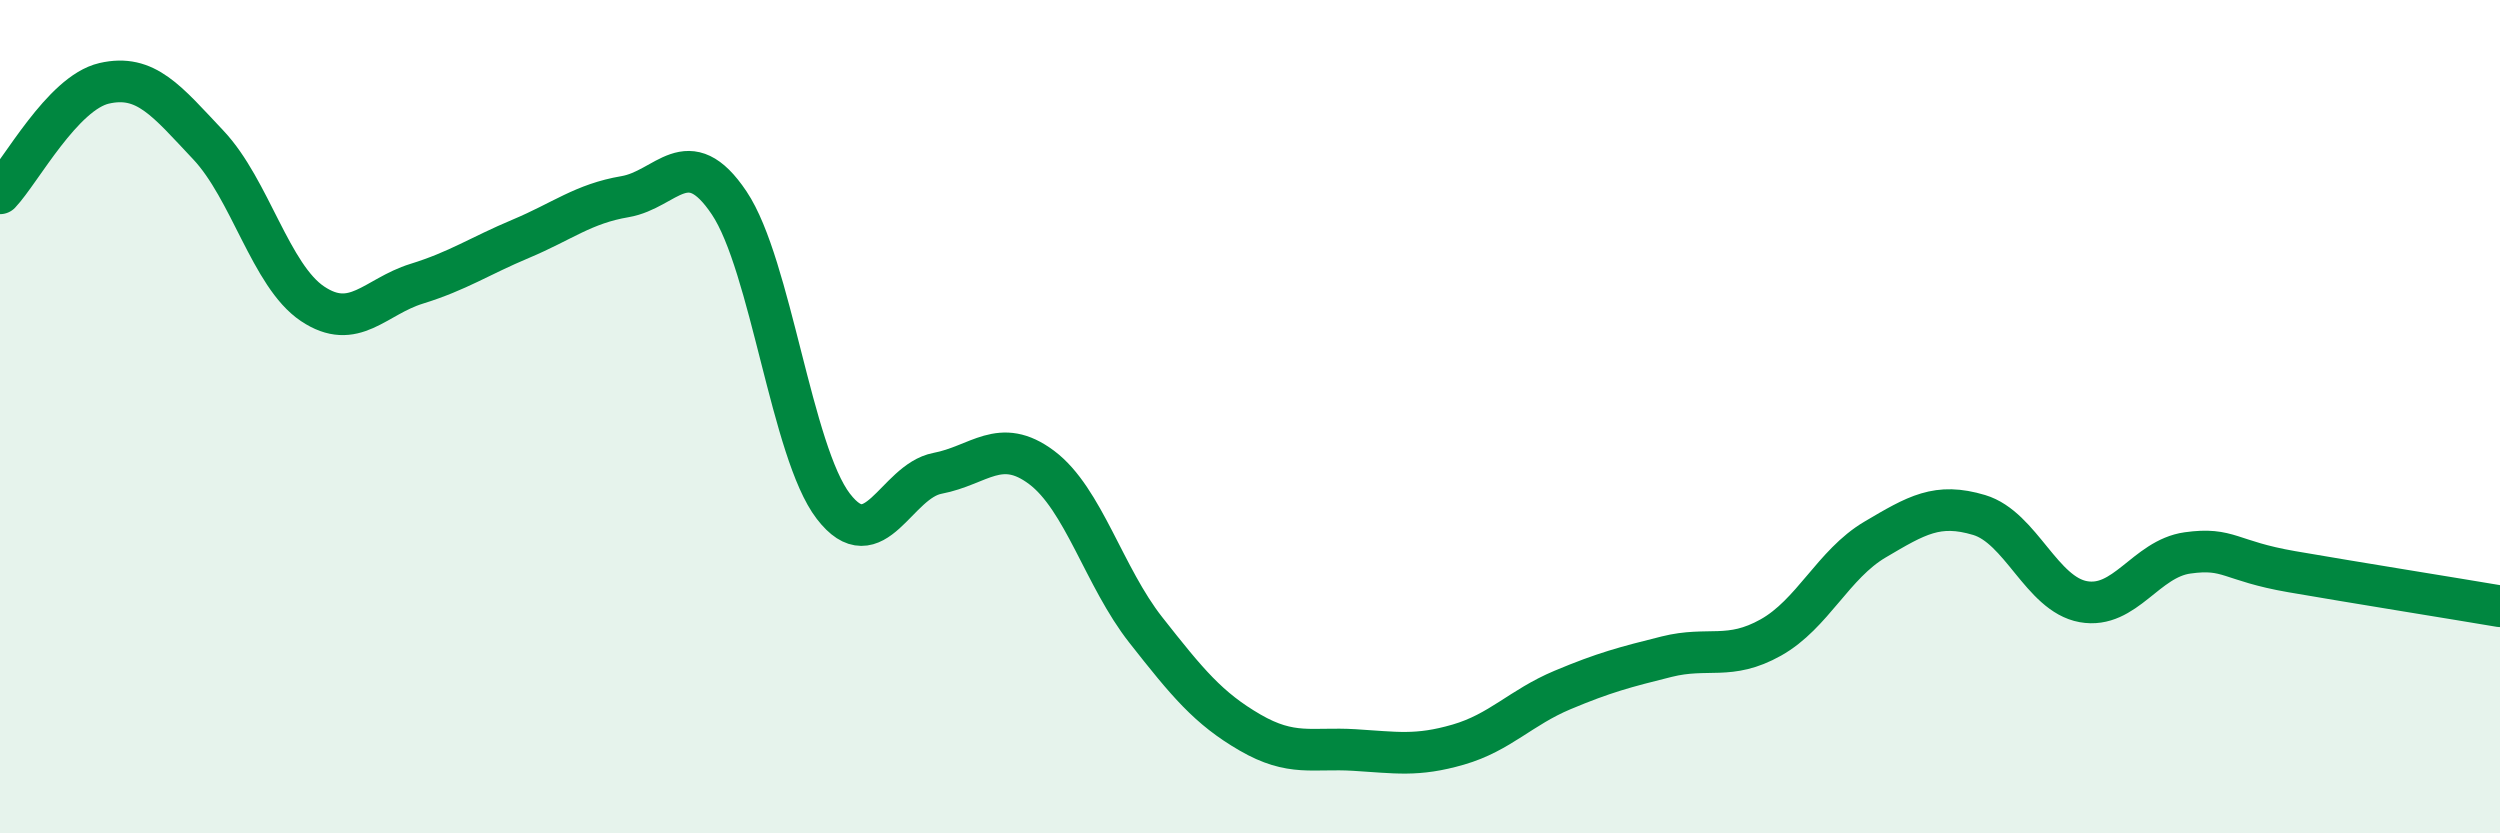
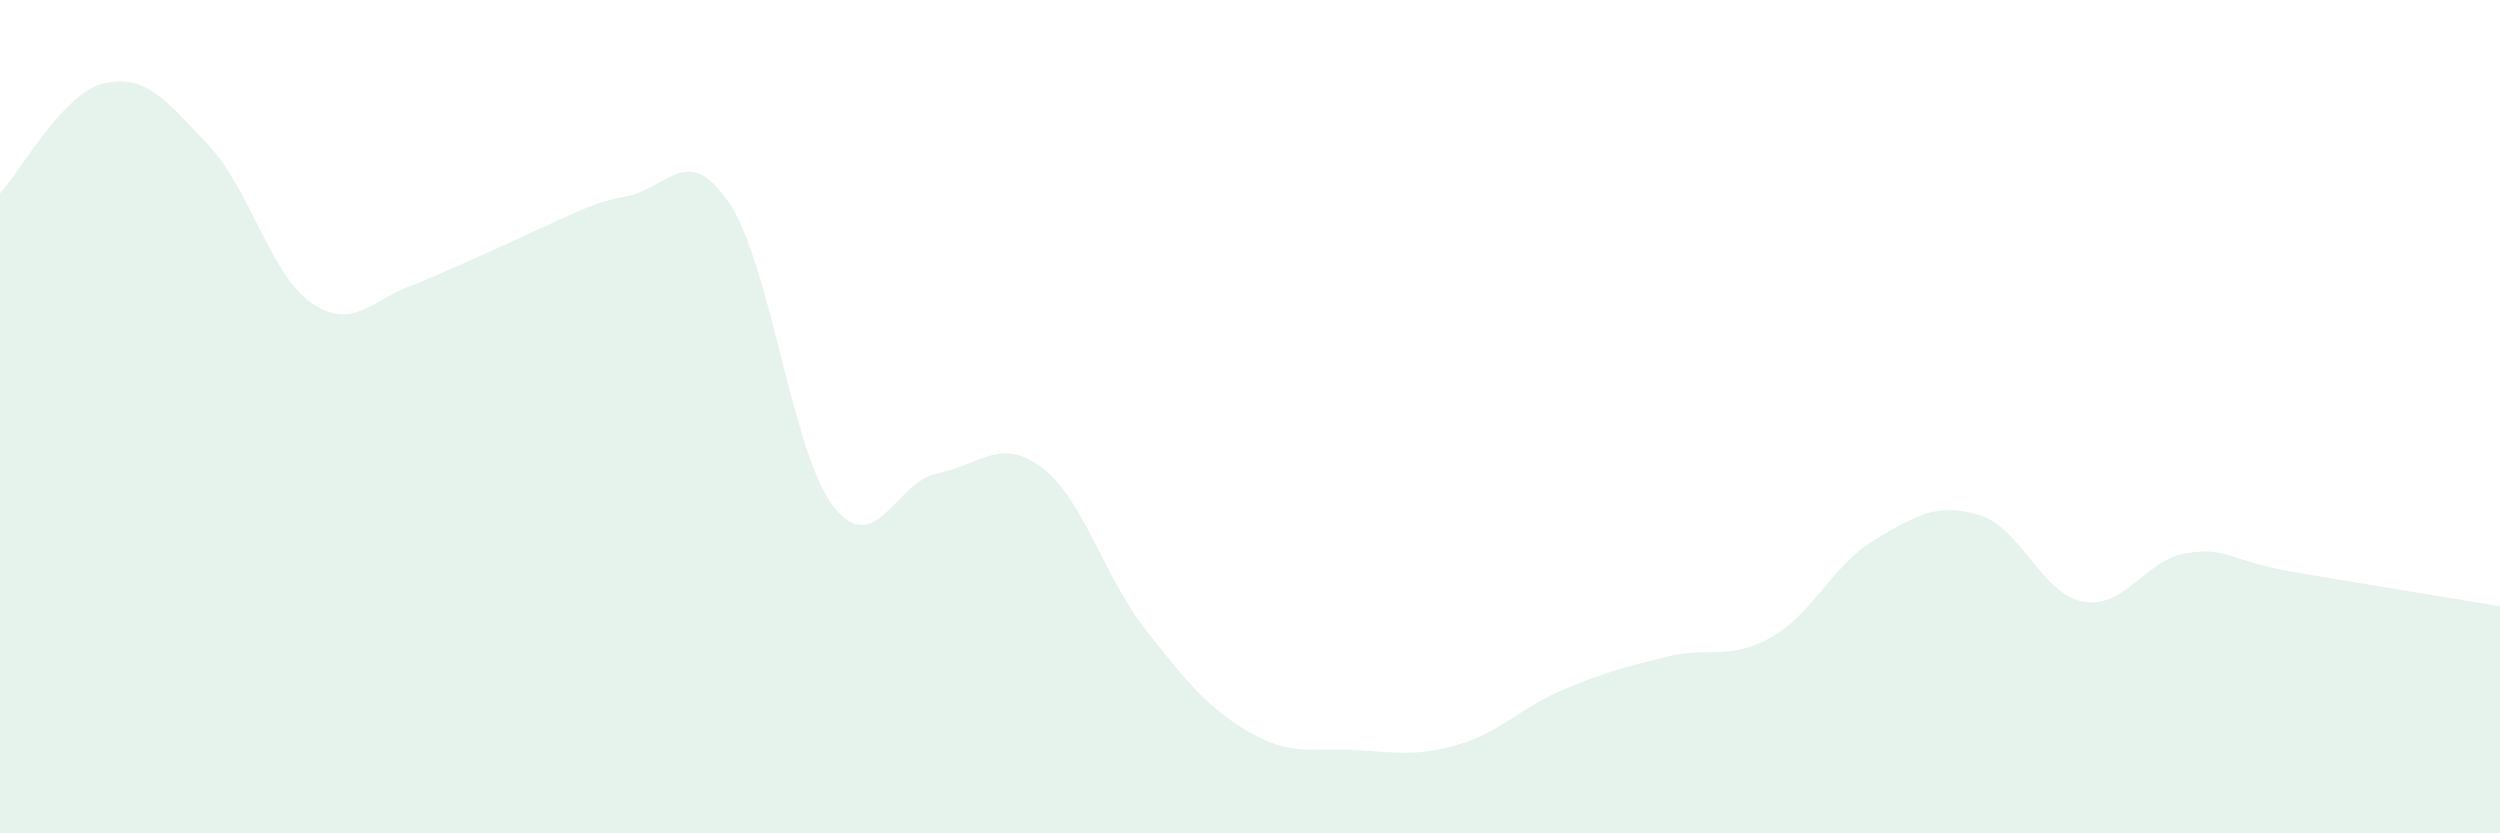
<svg xmlns="http://www.w3.org/2000/svg" width="60" height="20" viewBox="0 0 60 20">
-   <path d="M 0,4.64 C 0.5,4.11 1.5,2.23 2.5,2 C 3.5,1.77 4,2.42 5,3.48 C 6,4.54 6.5,6.62 7.5,7.29 C 8.5,7.96 9,7.12 10,6.81 C 11,6.5 11.5,6.15 12.5,5.73 C 13.5,5.31 14,4.89 15,4.72 C 16,4.55 16.5,3.38 17.5,4.87 C 18.5,6.36 19,10.85 20,12.15 C 21,13.45 21.5,11.55 22.5,11.36 C 23.5,11.17 24,10.47 25,11.22 C 26,11.97 26.5,13.85 27.5,15.12 C 28.5,16.39 29,17 30,17.58 C 31,18.16 31.5,17.94 32.5,18 C 33.5,18.06 34,18.16 35,17.87 C 36,17.58 36.5,16.98 37.5,16.56 C 38.5,16.14 39,16.01 40,15.76 C 41,15.51 41.5,15.86 42.5,15.3 C 43.5,14.74 44,13.54 45,12.95 C 46,12.36 46.5,12.06 47.5,12.36 C 48.5,12.66 49,14.26 50,14.44 C 51,14.62 51.5,13.41 52.5,13.27 C 53.5,13.13 53.5,13.46 55,13.72 C 56.5,13.98 59,14.38 60,14.55L60 20L0 20Z" fill="#008740" opacity="0.1" stroke-linecap="round" stroke-linejoin="round" />
-   <path d="M 0,4.64 C 0.5,4.11 1.5,2.23 2.5,2 C 3.5,1.77 4,2.42 5,3.48 C 6,4.54 6.5,6.62 7.5,7.29 C 8.5,7.96 9,7.12 10,6.81 C 11,6.5 11.5,6.15 12.5,5.73 C 13.5,5.31 14,4.89 15,4.72 C 16,4.55 16.5,3.38 17.5,4.87 C 18.5,6.36 19,10.85 20,12.15 C 21,13.45 21.5,11.55 22.5,11.36 C 23.5,11.17 24,10.47 25,11.22 C 26,11.97 26.5,13.85 27.5,15.12 C 28.5,16.39 29,17 30,17.58 C 31,18.16 31.5,17.94 32.5,18 C 33.5,18.06 34,18.16 35,17.87 C 36,17.58 36.5,16.98 37.5,16.56 C 38.5,16.14 39,16.01 40,15.76 C 41,15.51 41.5,15.86 42.5,15.3 C 43.5,14.74 44,13.54 45,12.95 C 46,12.36 46.5,12.06 47.5,12.36 C 48.5,12.66 49,14.26 50,14.44 C 51,14.62 51.5,13.41 52.5,13.27 C 53.5,13.13 53.5,13.46 55,13.72 C 56.5,13.98 59,14.38 60,14.55" stroke="#008740" stroke-width="1" fill="none" stroke-linecap="round" stroke-linejoin="round" />
+   <path d="M 0,4.64 C 0.5,4.11 1.5,2.23 2.5,2 C 3.5,1.77 4,2.42 5,3.48 C 6,4.54 6.5,6.62 7.5,7.29 C 8.5,7.96 9,7.12 10,6.81 C 13.5,5.31 14,4.89 15,4.72 C 16,4.55 16.5,3.38 17.5,4.87 C 18.5,6.36 19,10.85 20,12.15 C 21,13.45 21.5,11.55 22.5,11.36 C 23.5,11.17 24,10.47 25,11.22 C 26,11.97 26.5,13.85 27.5,15.12 C 28.5,16.39 29,17 30,17.58 C 31,18.16 31.5,17.94 32.5,18 C 33.5,18.06 34,18.16 35,17.87 C 36,17.58 36.5,16.98 37.5,16.56 C 38.5,16.14 39,16.01 40,15.76 C 41,15.51 41.5,15.86 42.5,15.3 C 43.5,14.74 44,13.54 45,12.95 C 46,12.36 46.5,12.06 47.5,12.36 C 48.5,12.66 49,14.26 50,14.44 C 51,14.62 51.5,13.41 52.5,13.27 C 53.5,13.13 53.5,13.46 55,13.72 C 56.5,13.98 59,14.38 60,14.55L60 20L0 20Z" fill="#008740" opacity="0.1" stroke-linecap="round" stroke-linejoin="round" />
</svg>